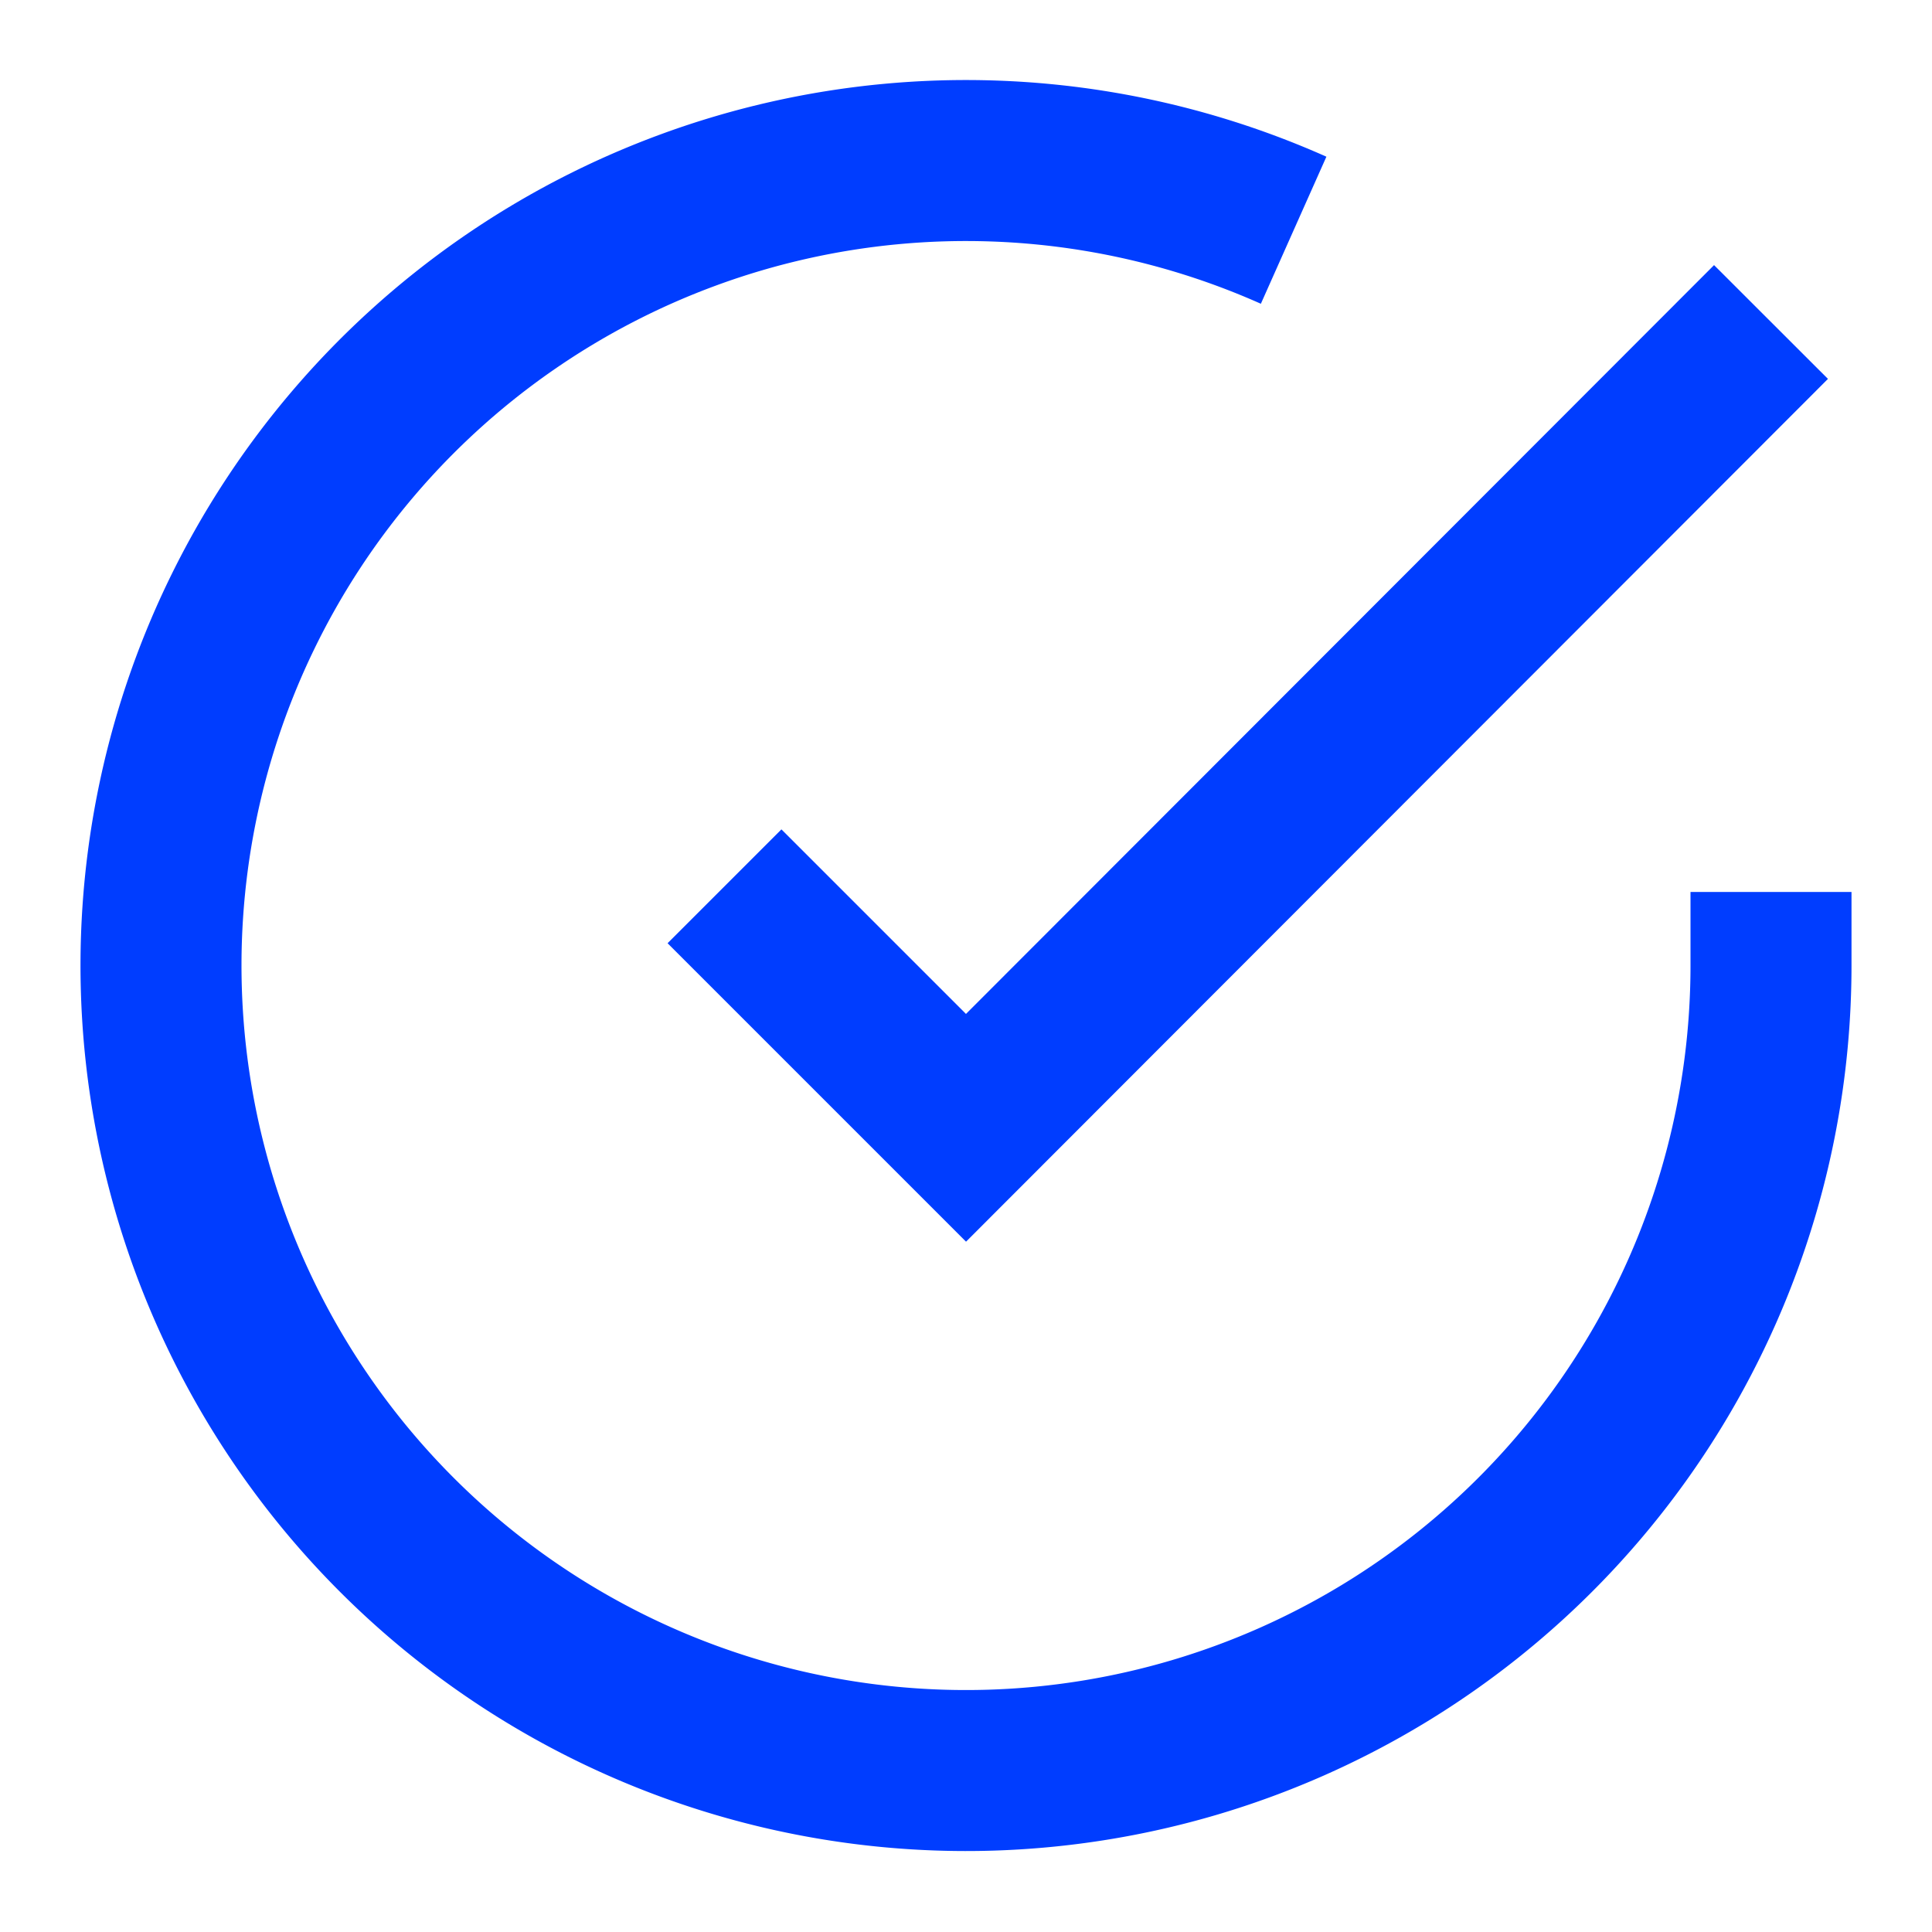
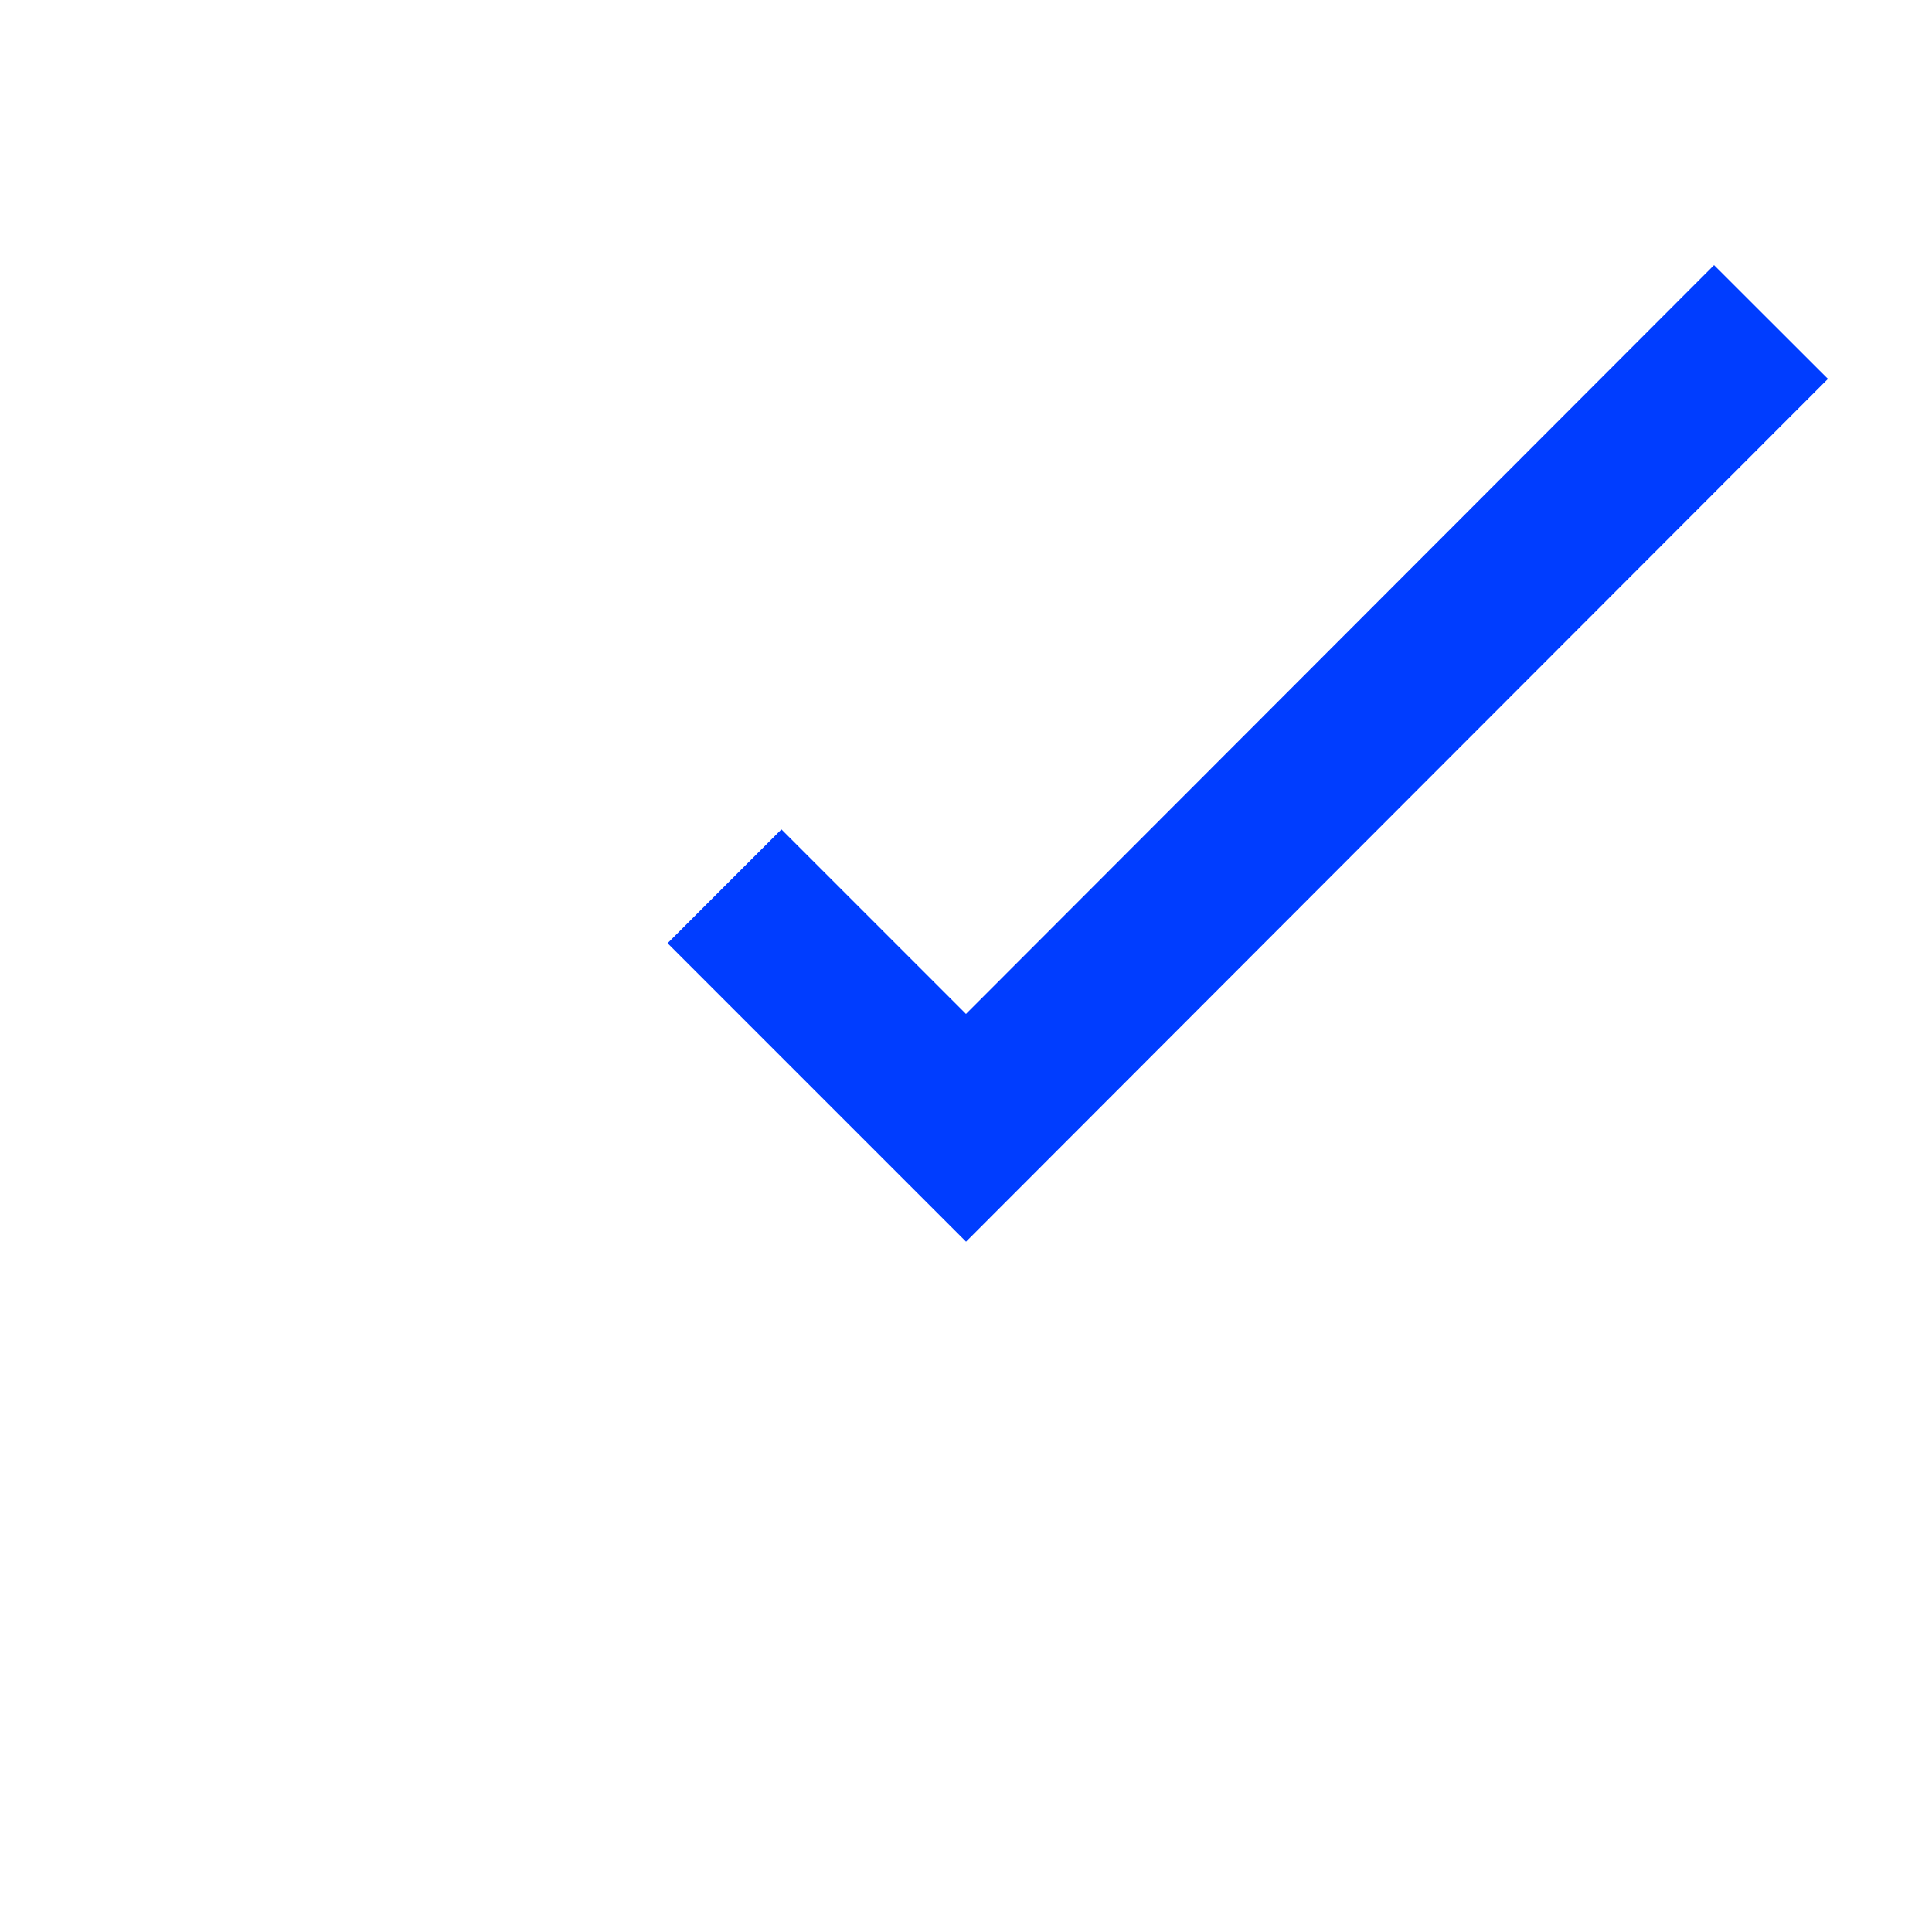
<svg xmlns="http://www.w3.org/2000/svg" viewBox="0 0 24 24" stroke="#003DFF" fill="none" width="24" height="24" stroke-width="2" role="img" title="Check Circle" aria-hidden="true" class="uil-stroke-1.5-2 uil-w-20-24 uil-h-20-24 text-xenon-600 text-xenon-600 mr-3">
-   <path d="M22 11.08V12a10 10 0 1 1-5.93-9.14" />
  <polyline points="22 4 12 14.01 9 11.01" />
</svg>